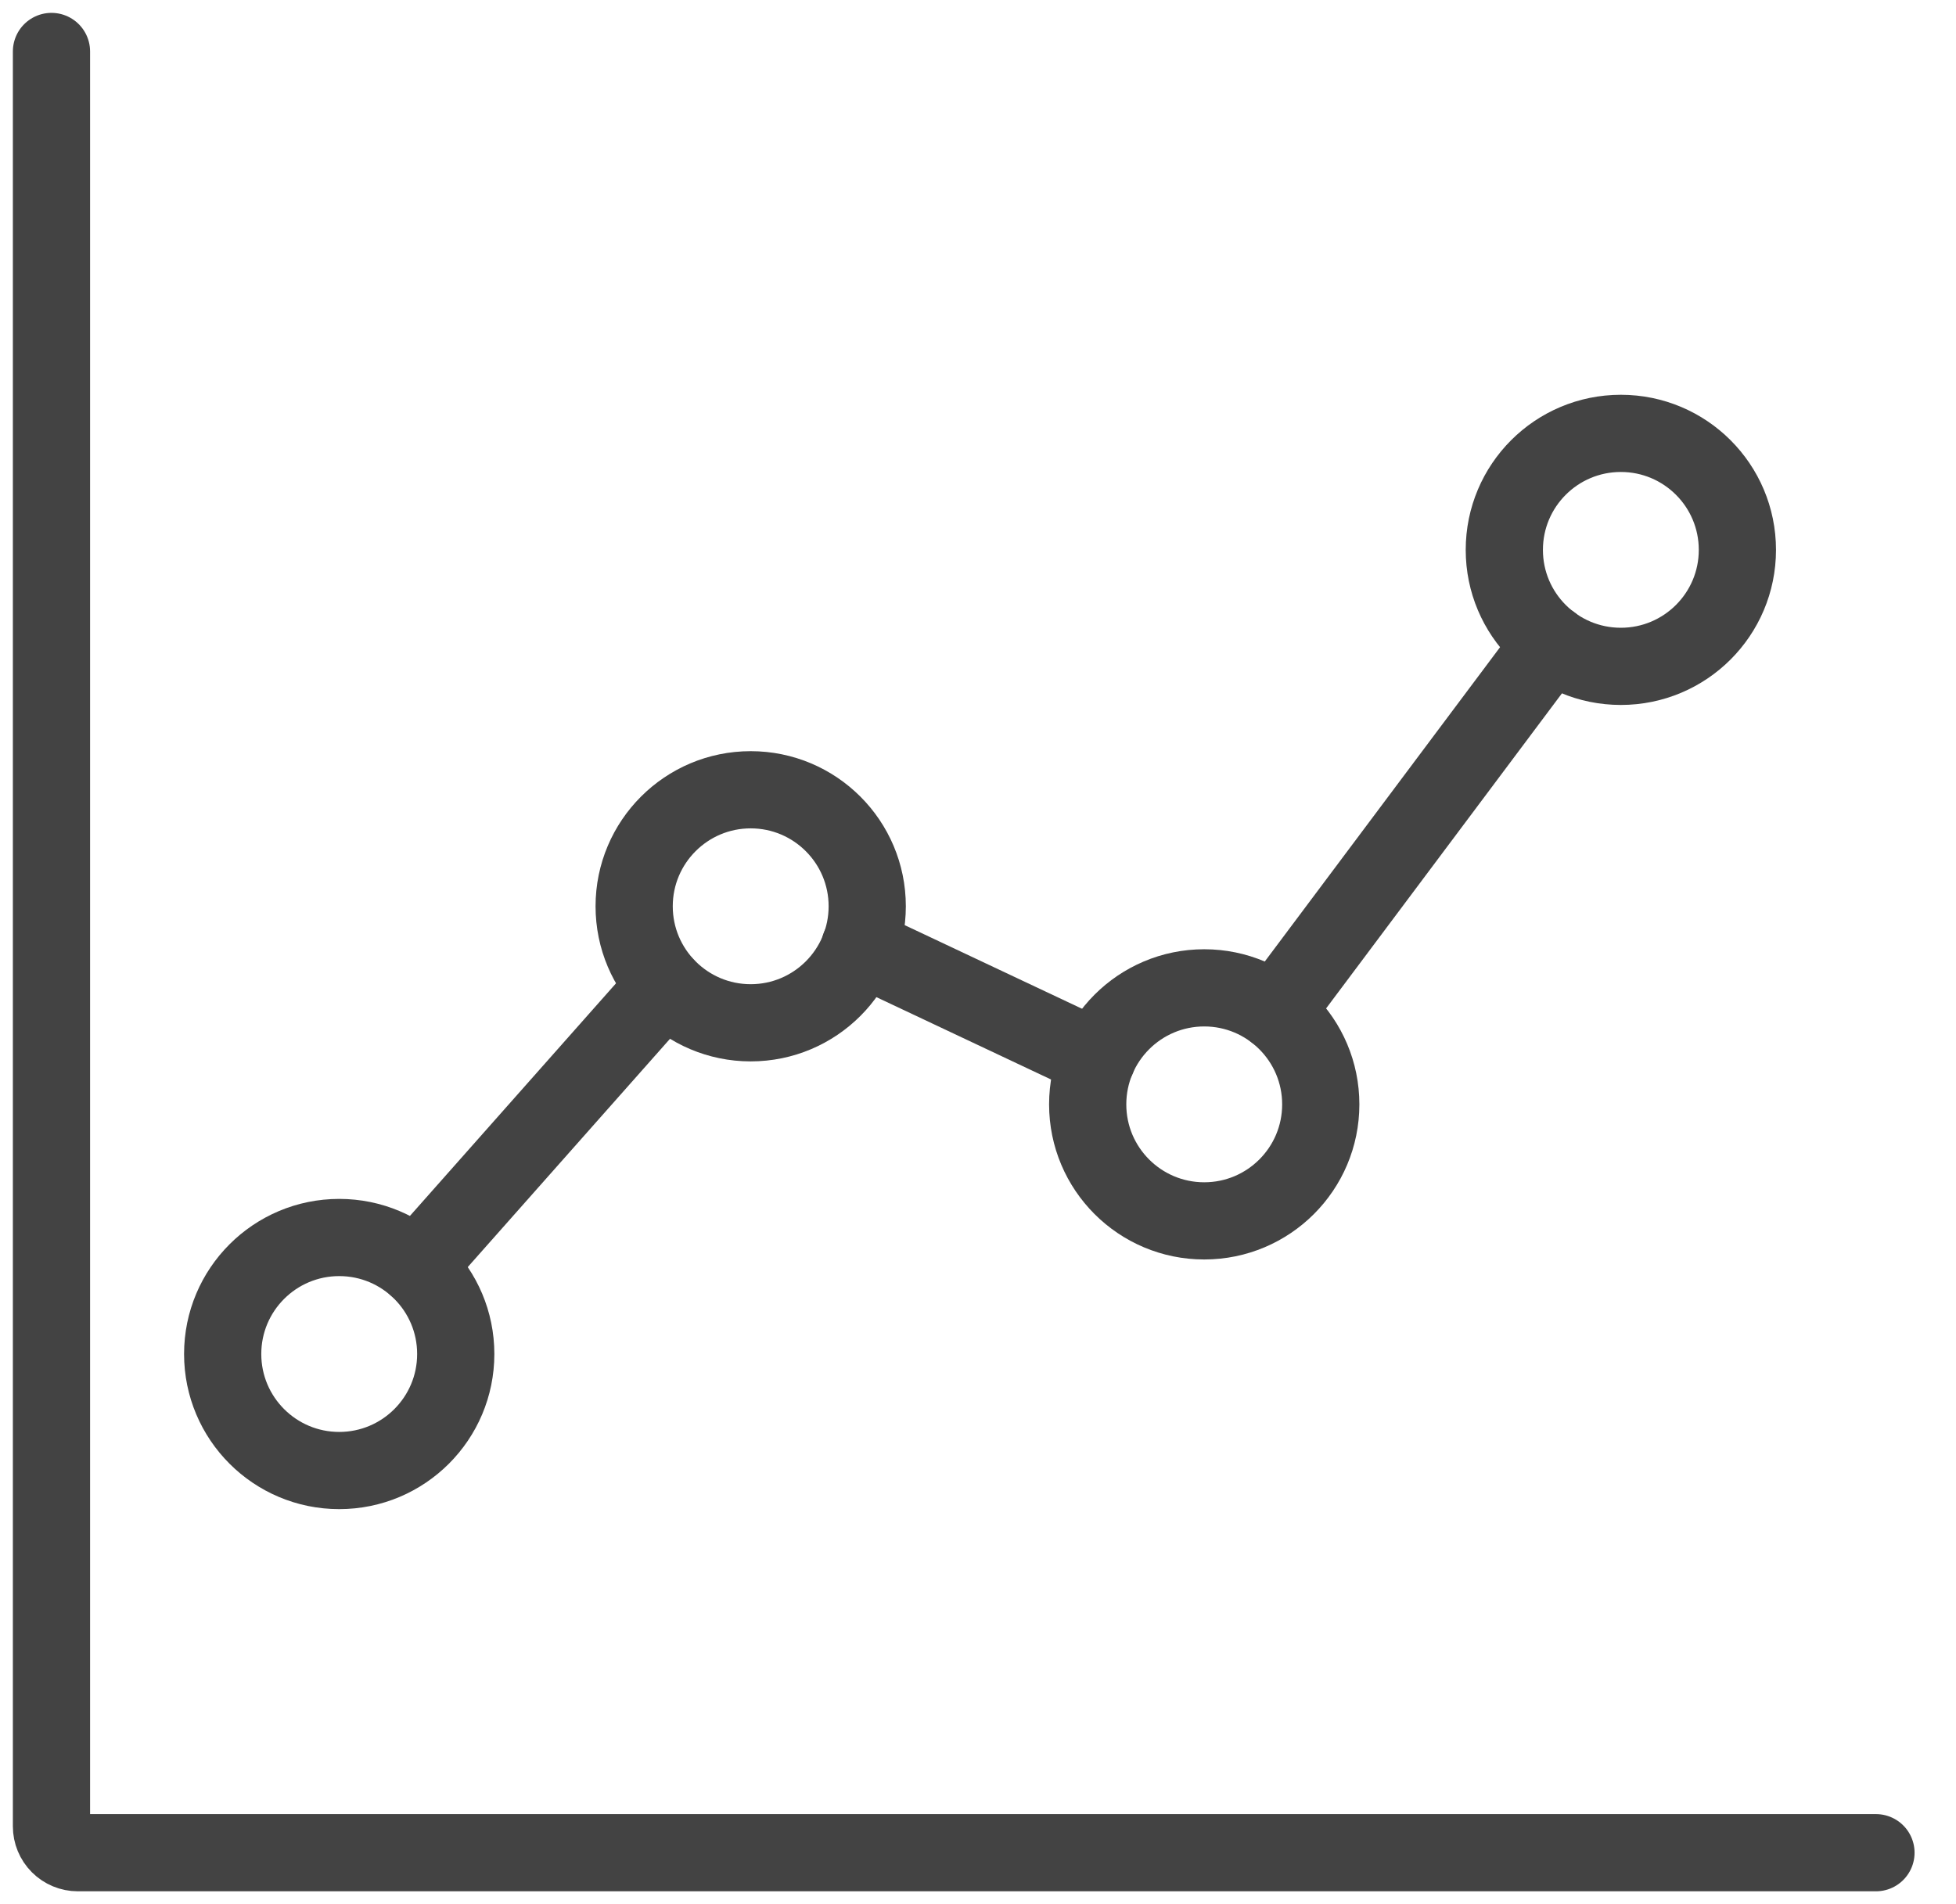
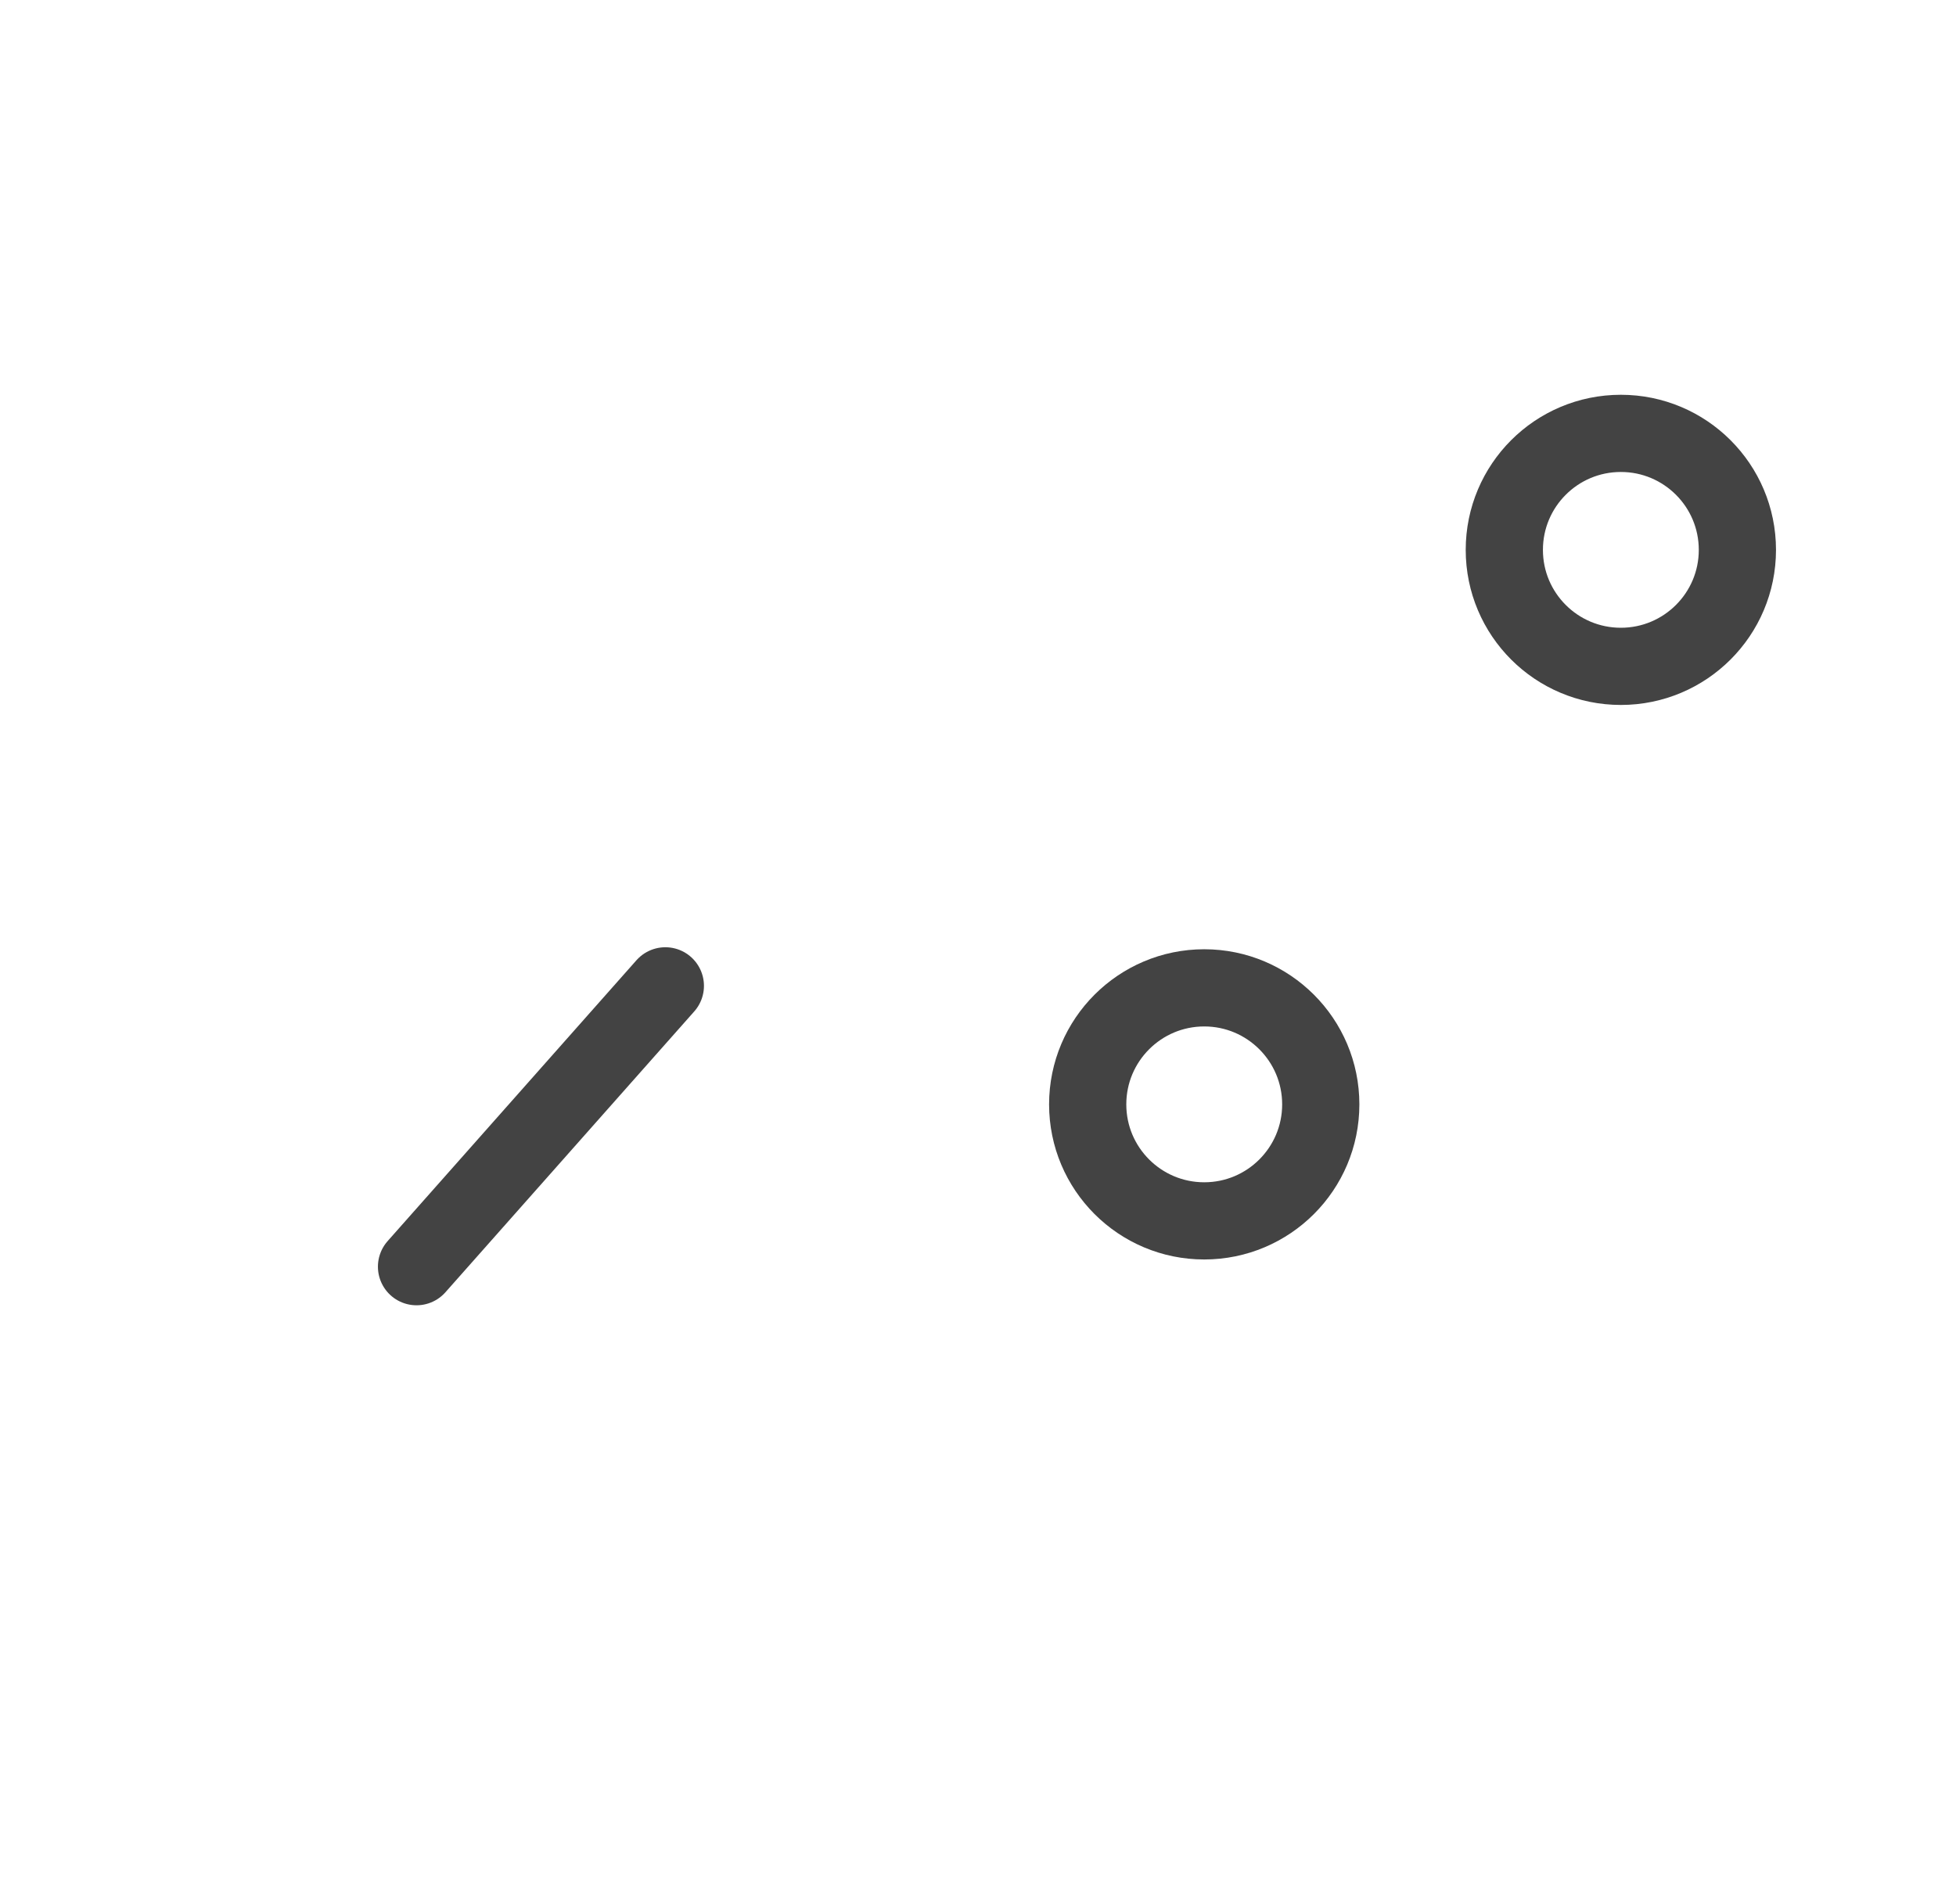
<svg xmlns="http://www.w3.org/2000/svg" width="38" height="37" viewBox="0 0 38 37" fill="none">
-   <path d="M1 1V35.488C1 35.624 1.054 35.754 1.15 35.85C1.246 35.946 1.376 36 1.512 36H36.445" stroke="#434343" stroke-width="1.5" stroke-miterlimit="10" stroke-linecap="round" />
-   <path d="M24.775 19.663L30.137 12.498" stroke="#434343" stroke-width="1.5" stroke-miterlimit="10" stroke-linecap="round" />
-   <path d="M16.703 18.394L21.315 20.569" stroke="#434343" stroke-width="1.5" stroke-miterlimit="10" stroke-linecap="round" />
  <path d="M8.092 24.613L12.926 19.156" stroke="#434343" stroke-width="1.5" stroke-miterlimit="10" stroke-linecap="round" />
-   <path d="M6.59 28.574C7.841 28.574 8.854 27.56 8.854 26.31C8.854 25.059 7.841 24.046 6.59 24.046C5.34 24.046 4.326 25.059 4.326 26.31C4.326 27.56 5.34 28.574 6.59 28.574Z" stroke="#434343" stroke-width="1.5" stroke-miterlimit="10" stroke-linecap="round" />
-   <path d="M14.584 19.874C15.834 19.874 16.848 18.86 16.848 17.61C16.848 16.36 15.834 15.346 14.584 15.346C13.334 15.346 12.32 16.36 12.32 17.61C12.32 18.86 13.334 19.874 14.584 19.874Z" stroke="#434343" stroke-width="1.5" stroke-miterlimit="10" stroke-linecap="round" />
  <path d="M23.395 23.723C24.645 23.723 25.659 22.71 25.659 21.459C25.659 20.209 24.645 19.195 23.395 19.195C22.145 19.195 21.131 20.209 21.131 21.459C21.131 22.71 22.145 23.723 23.395 23.723Z" stroke="#434343" stroke-width="1.5" stroke-miterlimit="10" stroke-linecap="round" />
  <path d="M31.489 12.948C32.739 12.948 33.753 11.935 33.753 10.685C33.753 9.434 32.739 8.421 31.489 8.421C30.238 8.421 29.225 9.434 29.225 10.685C29.225 11.935 30.238 12.948 31.489 12.948Z" stroke="#434343" stroke-width="1.5" stroke-miterlimit="10" stroke-linecap="round" />
</svg>